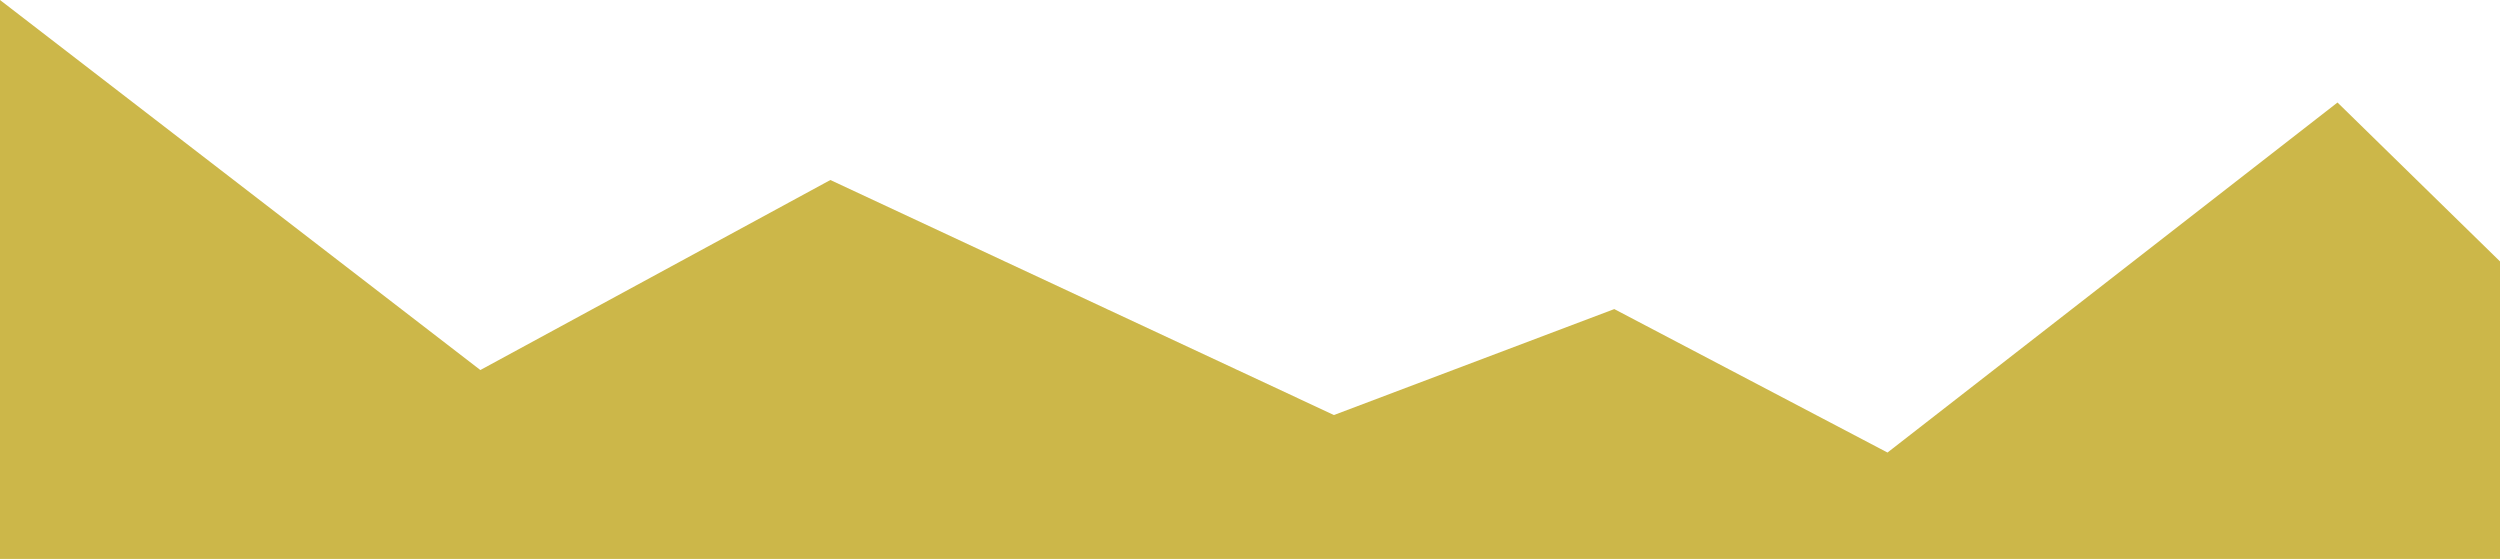
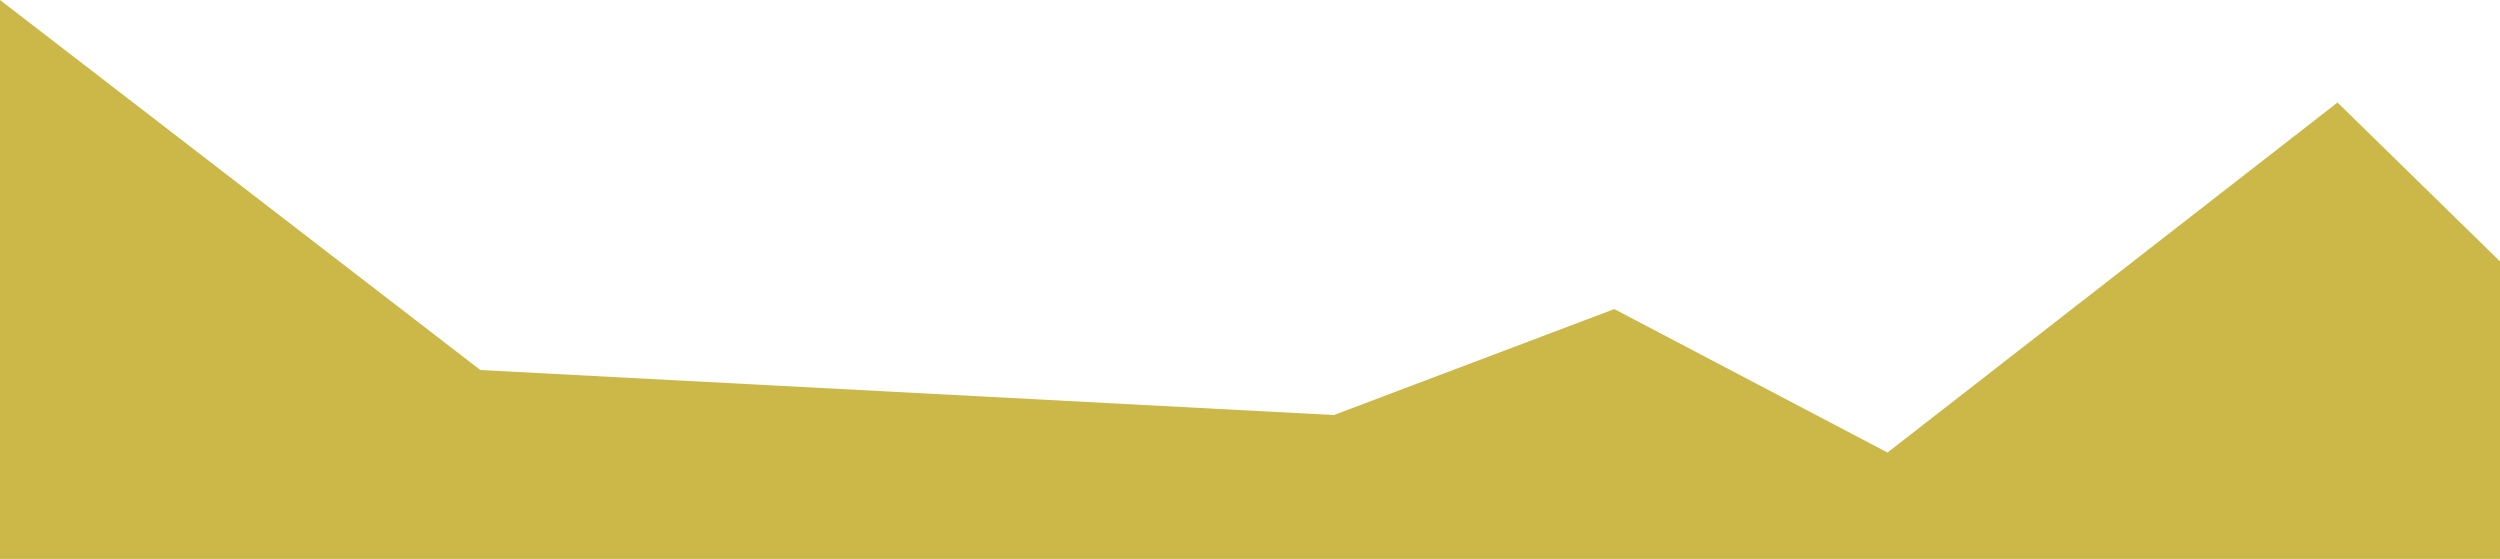
<svg xmlns="http://www.w3.org/2000/svg" width="1400" height="313" viewBox="0 0 1400 313" fill="none">
-   <path d="M1400 313H0V0L269 207.217L465 100.808L747 232.419L904 173.087L1057 253.421L1309 57.405L1400 146.394V313Z" fill="#CCB749" />
+   <path d="M1400 313H0V0L269 207.217L747 232.419L904 173.087L1057 253.421L1309 57.405L1400 146.394V313Z" fill="#CCB749" />
</svg>